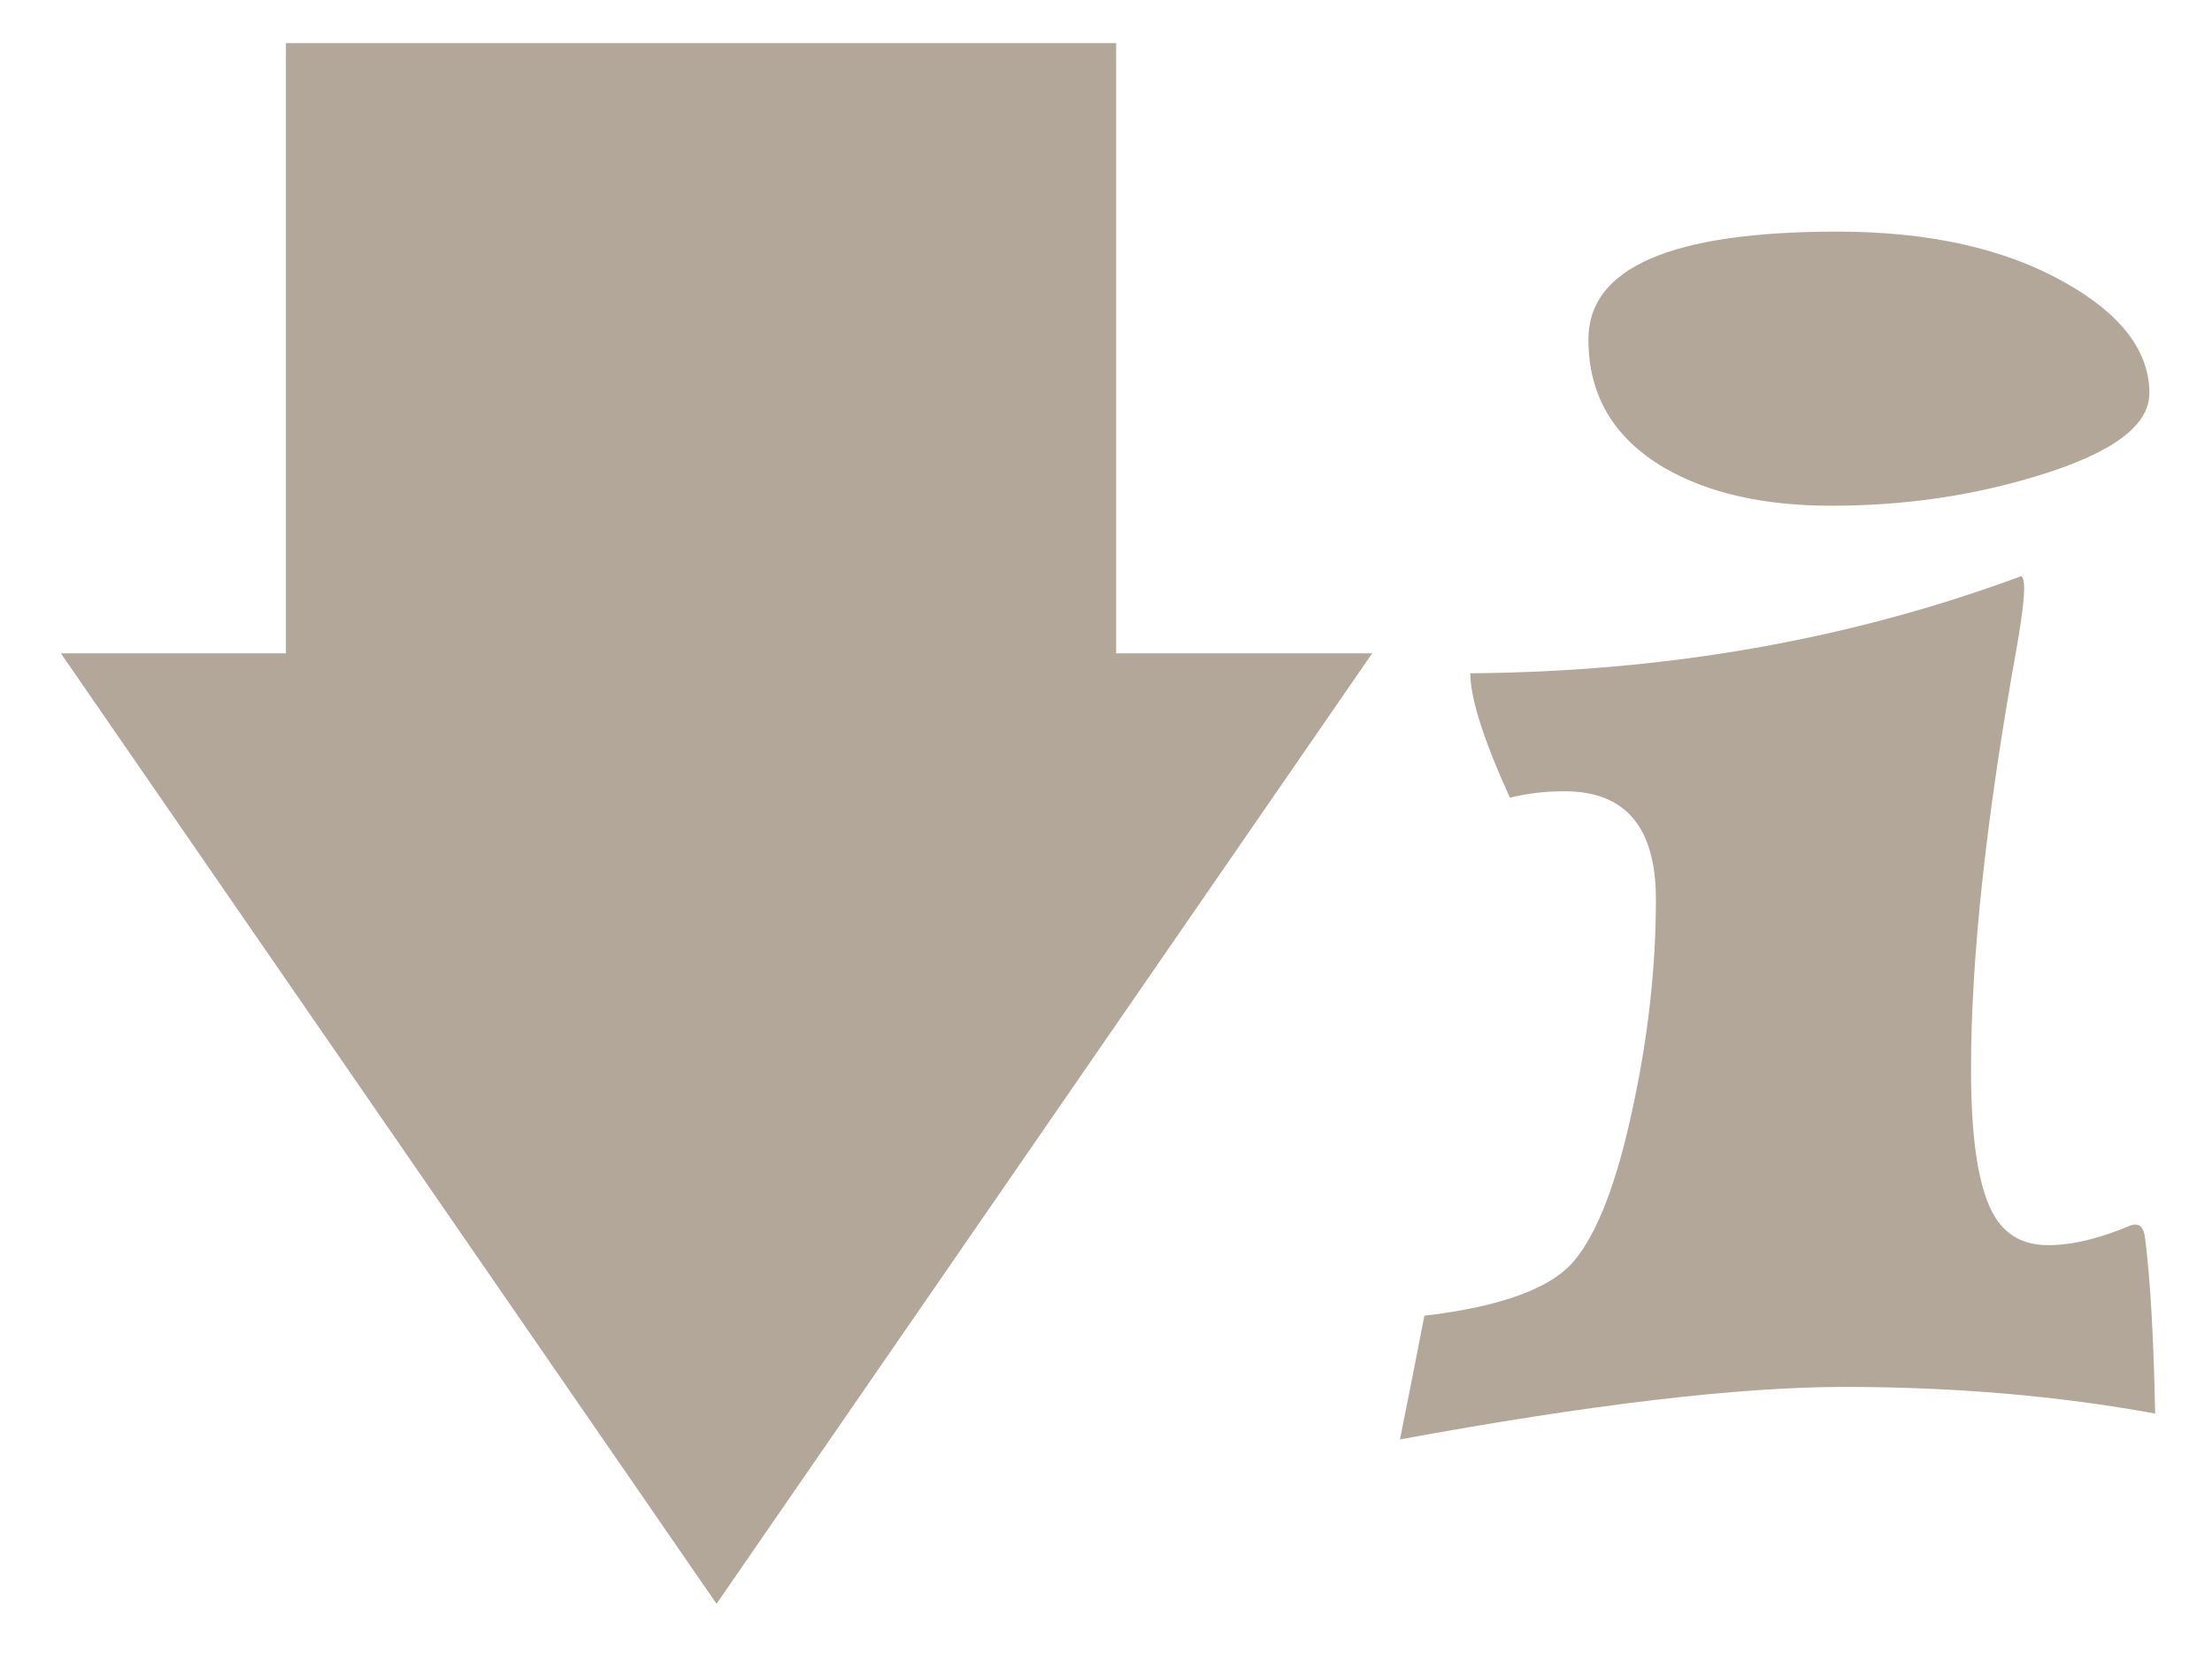
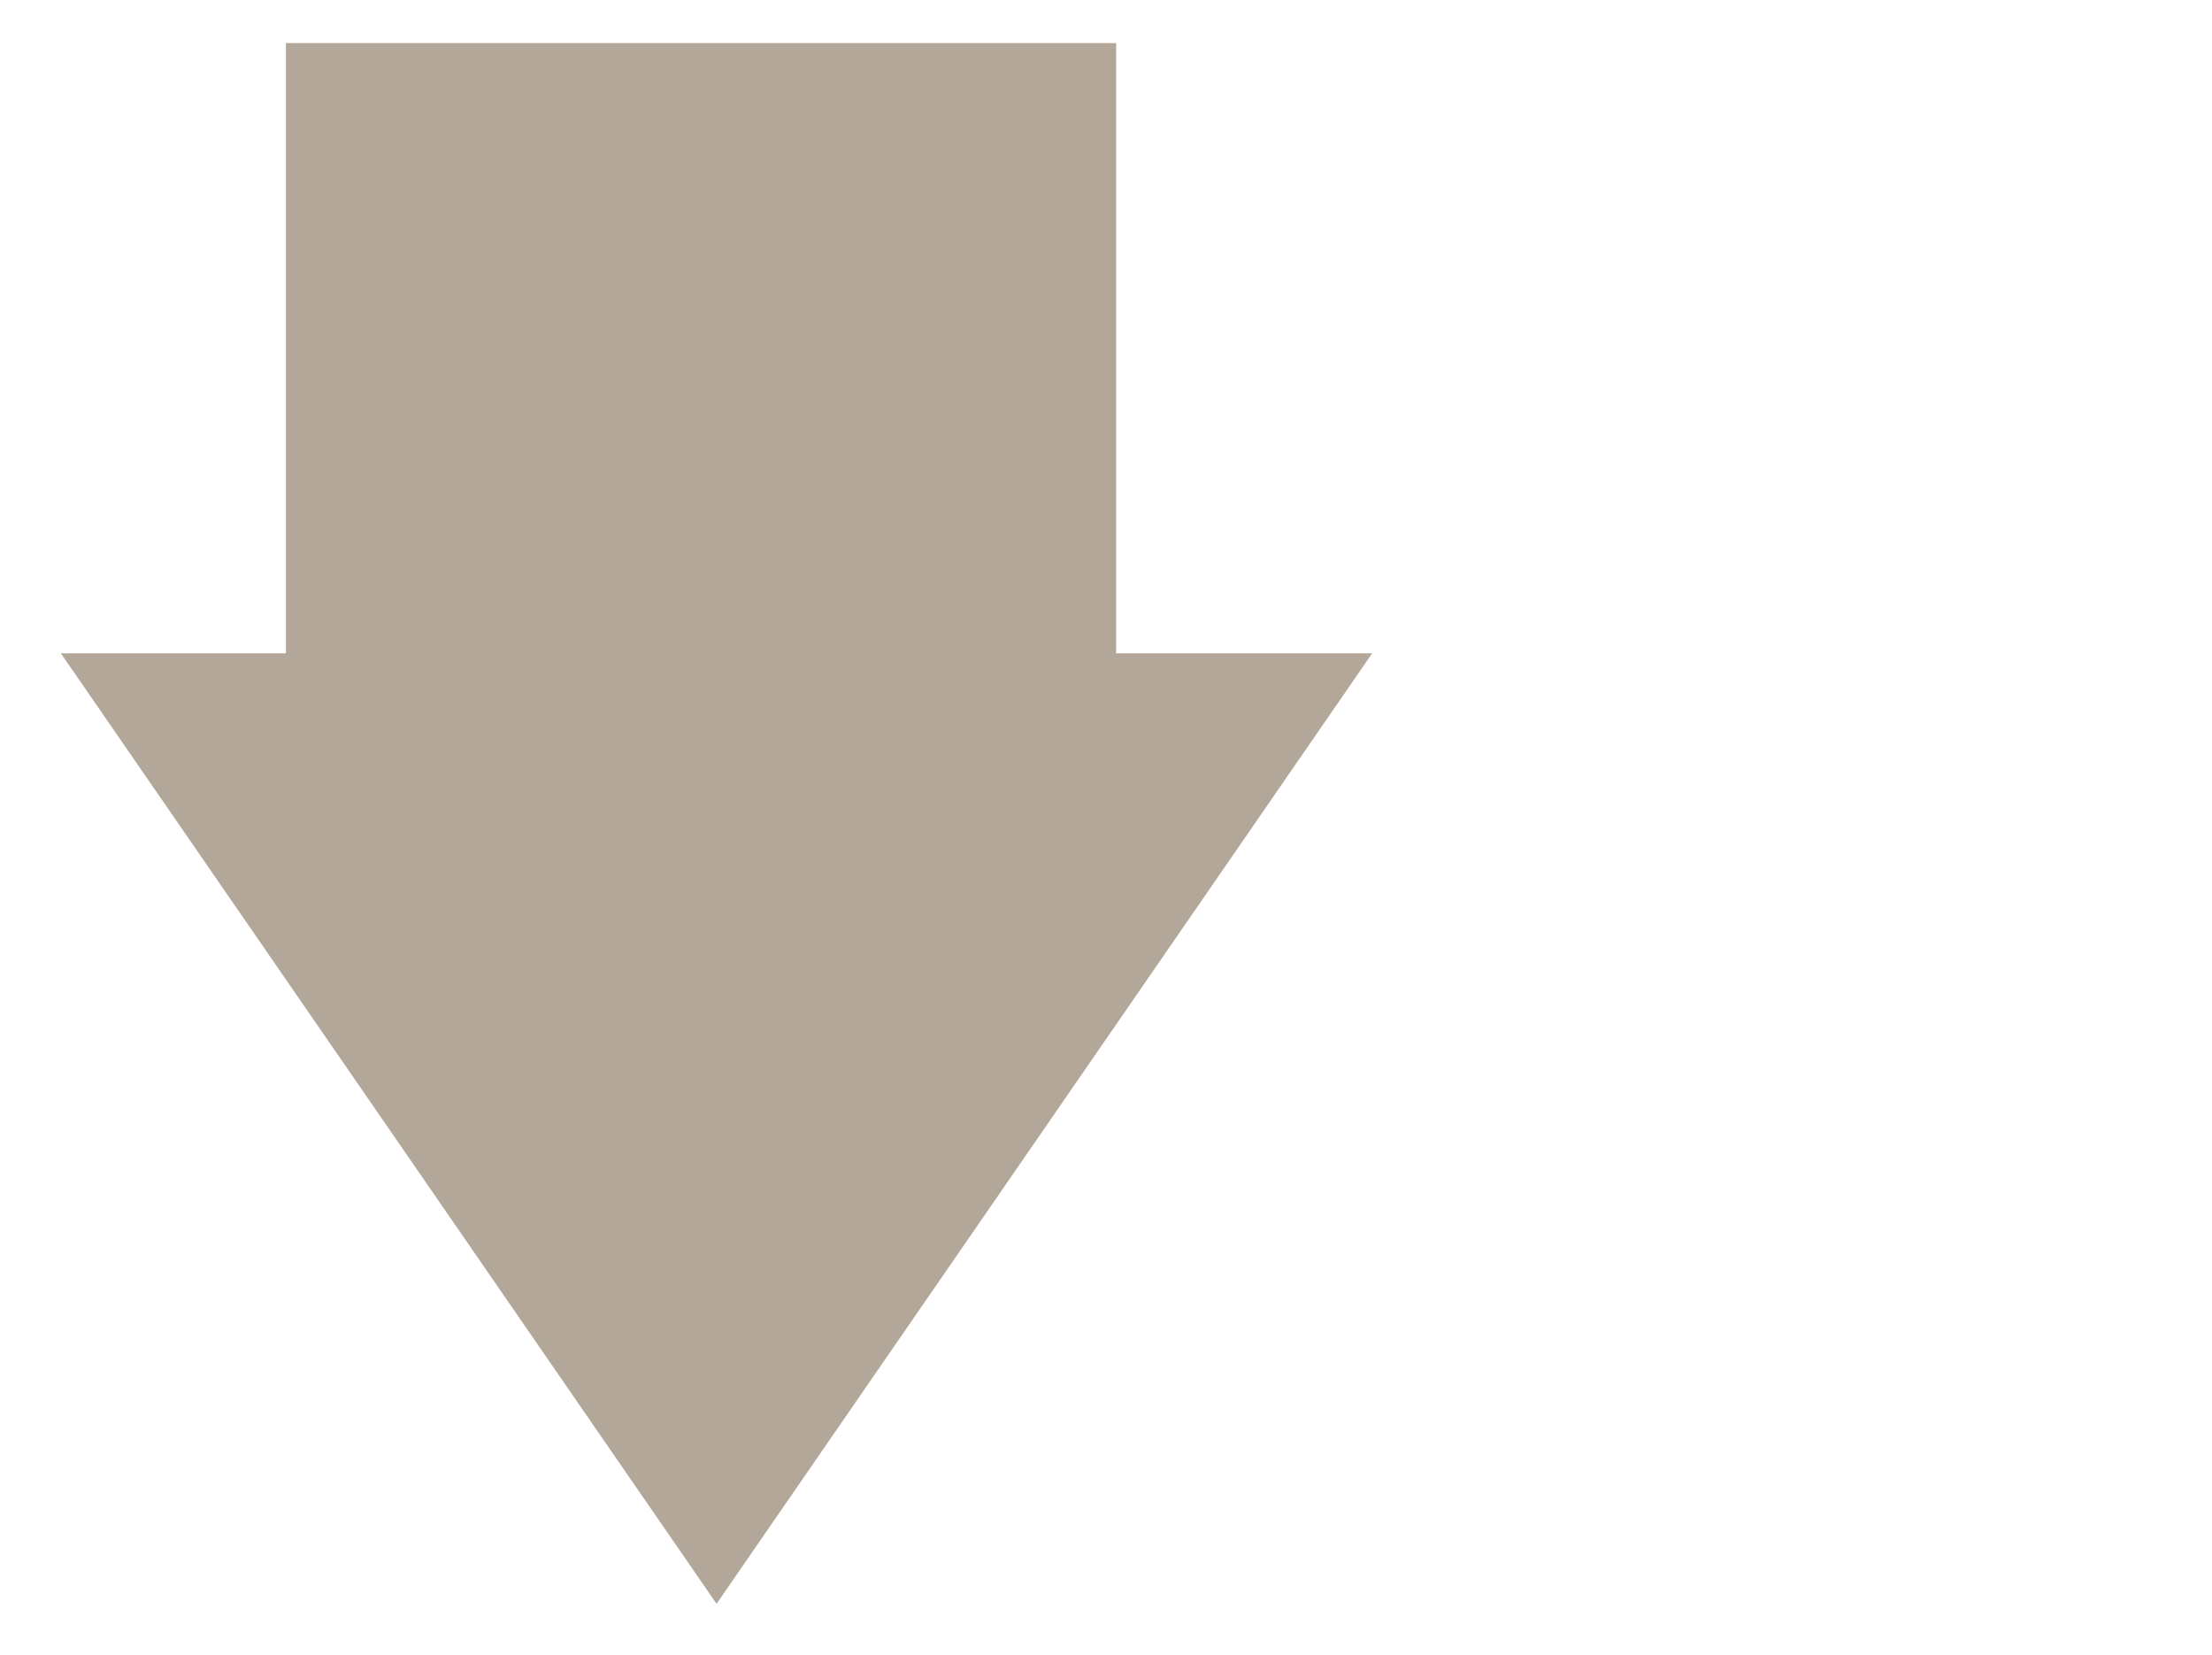
<svg xmlns="http://www.w3.org/2000/svg" xmlns:ns1="http://www.inkscape.org/namespaces/inkscape" xmlns:ns2="http://sodipodi.sourceforge.net/DTD/sodipodi-0.dtd" width="36.731mm" height="27.48mm" viewBox="0 0 36.731 27.48" version="1.1" id="svg1511" ns1:version="1.1.2 (b8e25be833, 2022-02-05)" ns2:docname="icona_infografica_blk.svg">
  <ns2:namedview id="namedview1513" pagecolor="#ffffff" bordercolor="#666666" borderopacity="1.0" ns1:pageshadow="2" ns1:pageopacity="0.0" ns1:pagecheckerboard="0" ns1:document-units="mm" showgrid="false" ns1:zoom="3.1108586" ns1:cx="-8.1970939" ns1:cy="13.179641" ns1:window-width="1827" ns1:window-height="1057" ns1:window-x="-8" ns1:window-y="-8" ns1:window-maximized="1" ns1:current-layer="text1250-2" fit-margin-top="0" fit-margin-left="0" fit-margin-right="0" fit-margin-bottom="0" height="27.48mm" />
  <defs id="defs1508" />
  <g ns1:label="Livello 1" ns1:groupmode="layer" id="layer1" transform="translate(-139.722,-99.23)">
    <g aria-label="L" transform="scale(0.874,1.144)" id="text1250-2" style="font-size:9.251px;line-height:1.25;fill:#b2a798;stroke-width:0.231">
      <path id="rect850" style="fill:#b2a798;stroke:none;stroke-width:4.291" d="M 18.018 2.699 L 18.018 41.037 L 3.908 41.037 L 45.02 100.744 L 86.129 41.037 L 70.076 41.037 L 70.076 2.699 L 18.018 2.699 z " transform="matrix(0.303,0,0,0.231,159.838,86.741)" />
      <g aria-label="i" transform="scale(1.144,0.874)" id="text1956" style="font-size:24.463px;stroke-width:0.141">
-         <path d="m 175.438,105.777 q 0,0.8 -1.839,1.362 -1.624,0.502 -3.44,0.502 -1.696,0 -2.783,-0.633 -1.254,-0.741 -1.254,-2.126 0,-1.792 4.133,-1.792 2.293,0 3.786,0.848 1.398,0.788 1.398,1.839 z m 0.096,16.937 q -2.425,-0.442 -5.16,-0.442 -2.64,0 -7.382,0.872 0.179,-0.884 0.406,-2.054 1.911,-0.227 2.484,-0.908 0.585,-0.693 0.979,-2.556 0.382,-1.768 0.382,-3.452 0,-1.792 -1.517,-1.792 -0.478,0 -0.908,0.107 -0.657,-1.445 -0.657,-2.066 4.897,-0.036 9.15,-1.613 0.048,0.036 0.048,0.203 0,0.263 -0.119,0.956 -0.764,4.228 -0.764,7.035 0,1.947 0.466,2.544 0.287,0.37 0.812,0.37 0.597,0 1.362,-0.323 0.215,-0.084 0.251,0.203 0.131,1.039 0.167,2.914 z" style="font-family:Ravie;-inkscape-font-specification:Ravie" id="path13168" />
-       </g>
+         </g>
    </g>
  </g>
</svg>